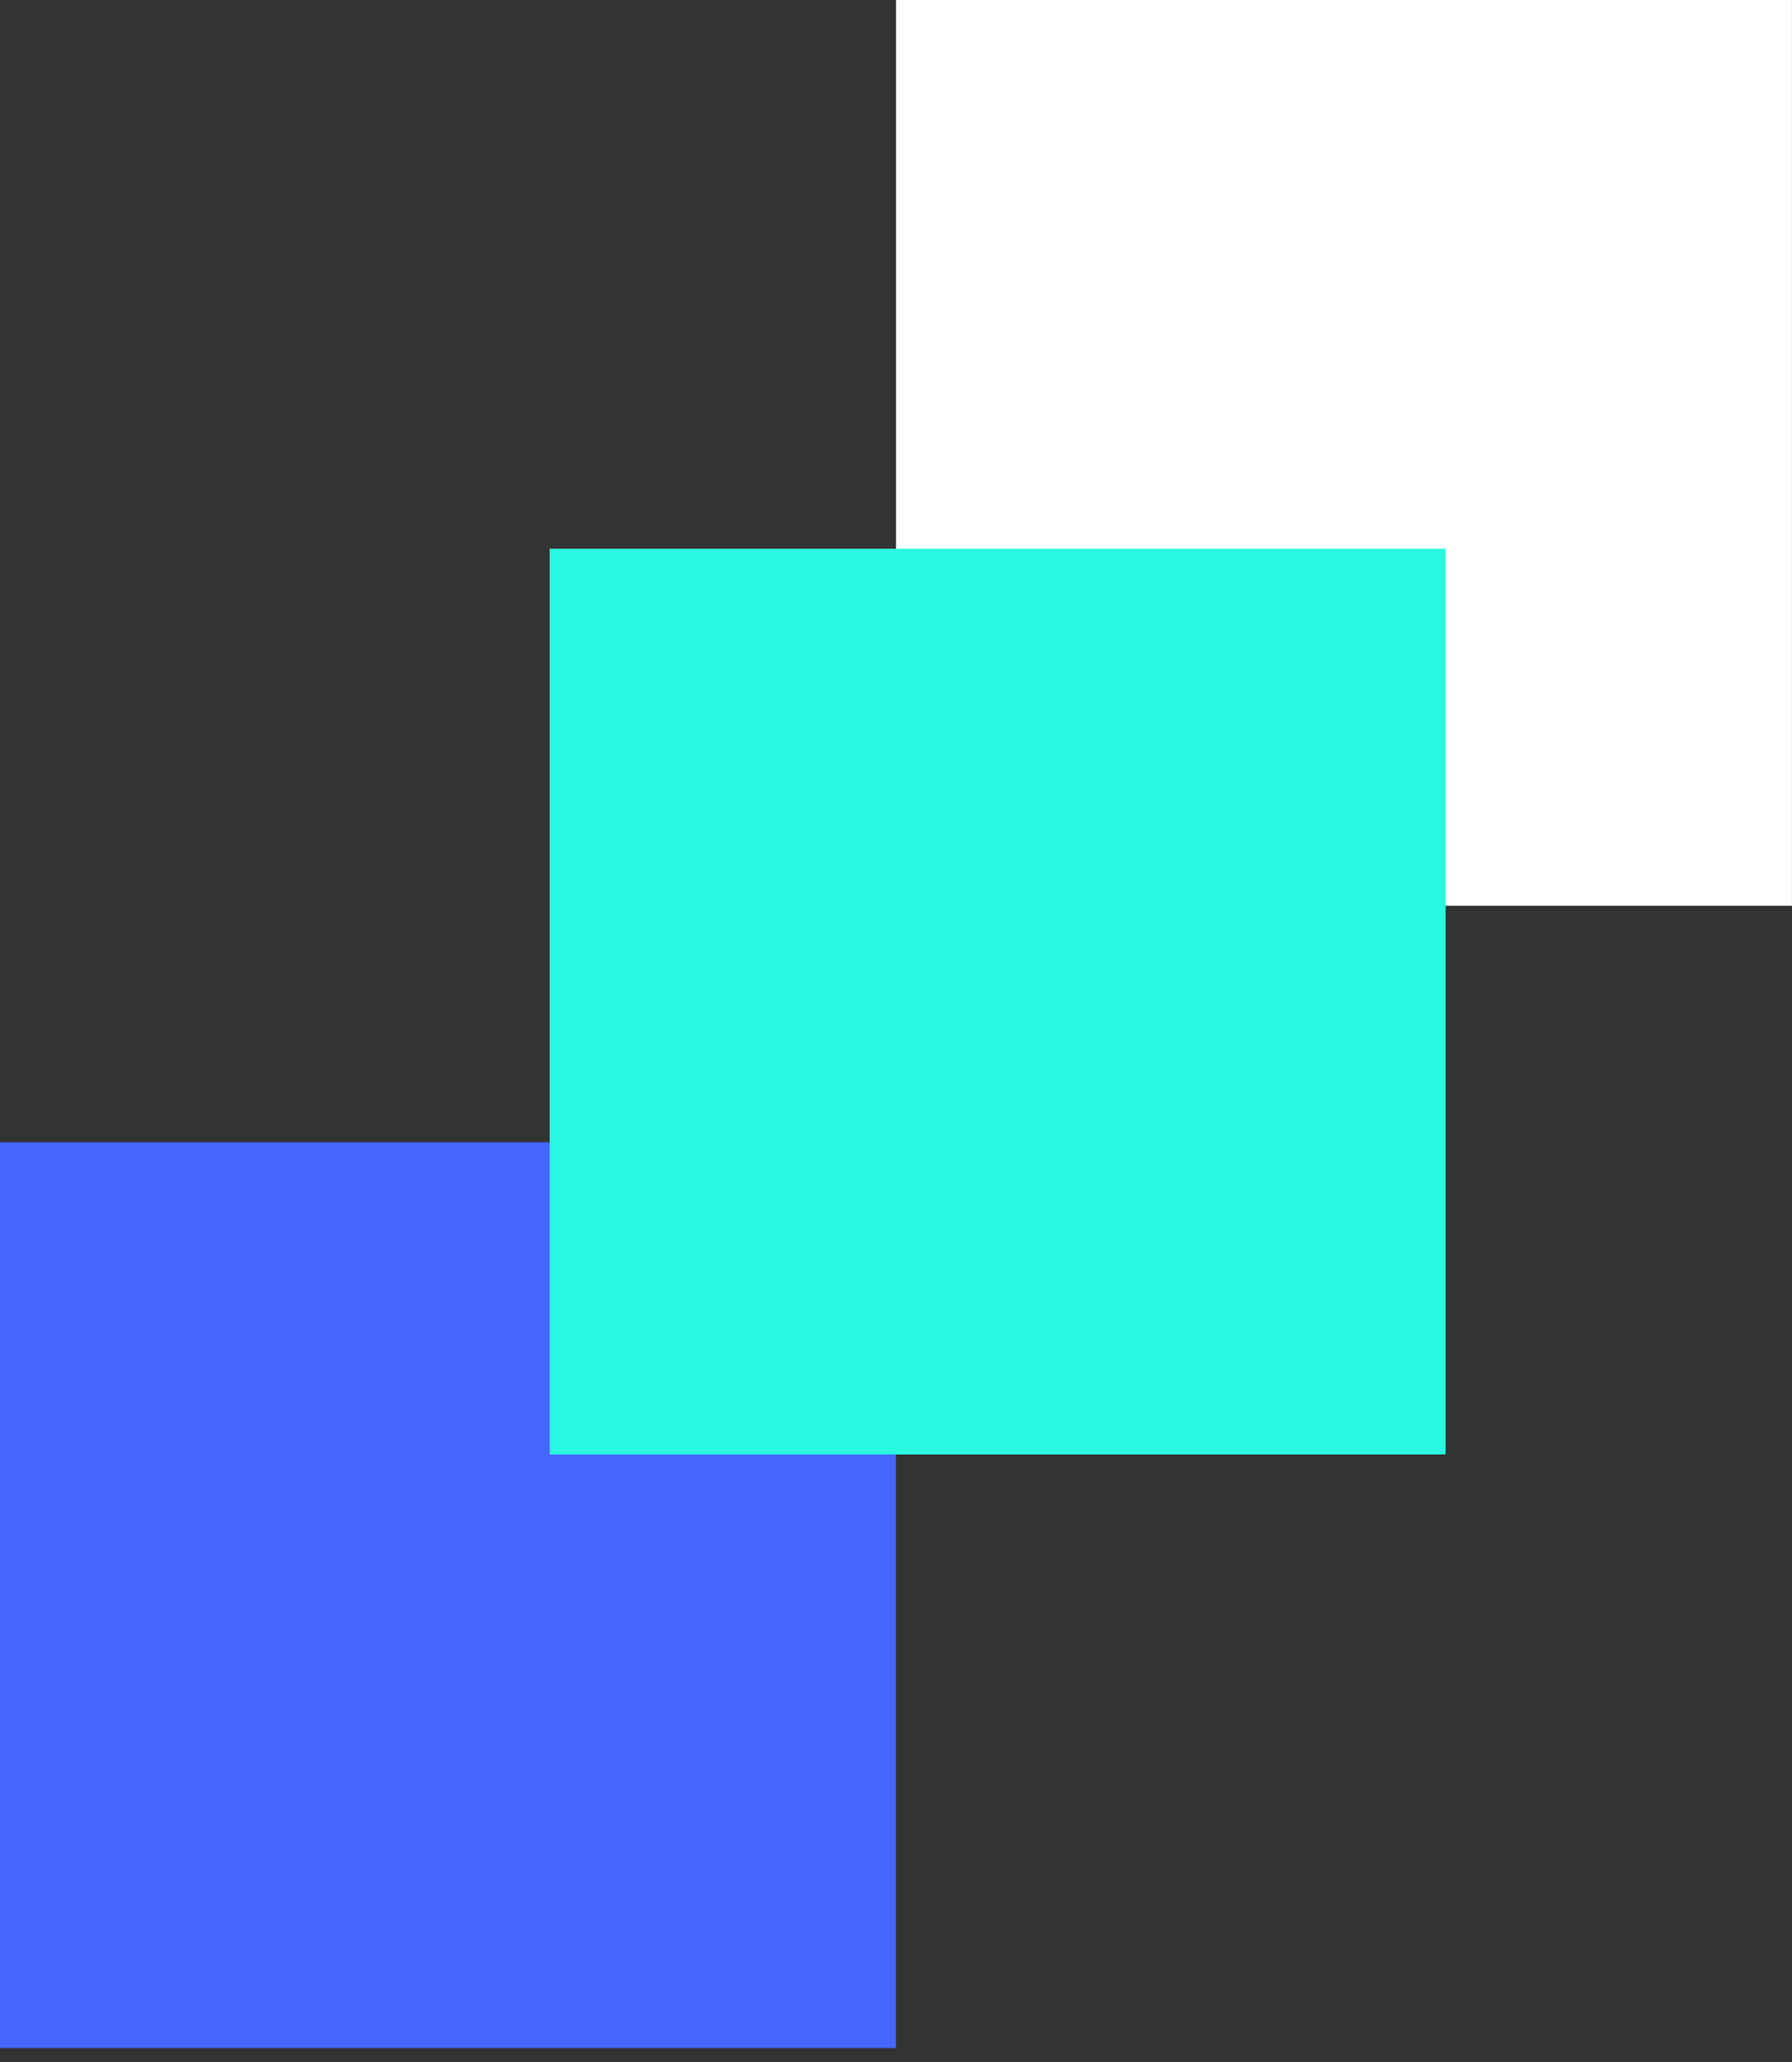
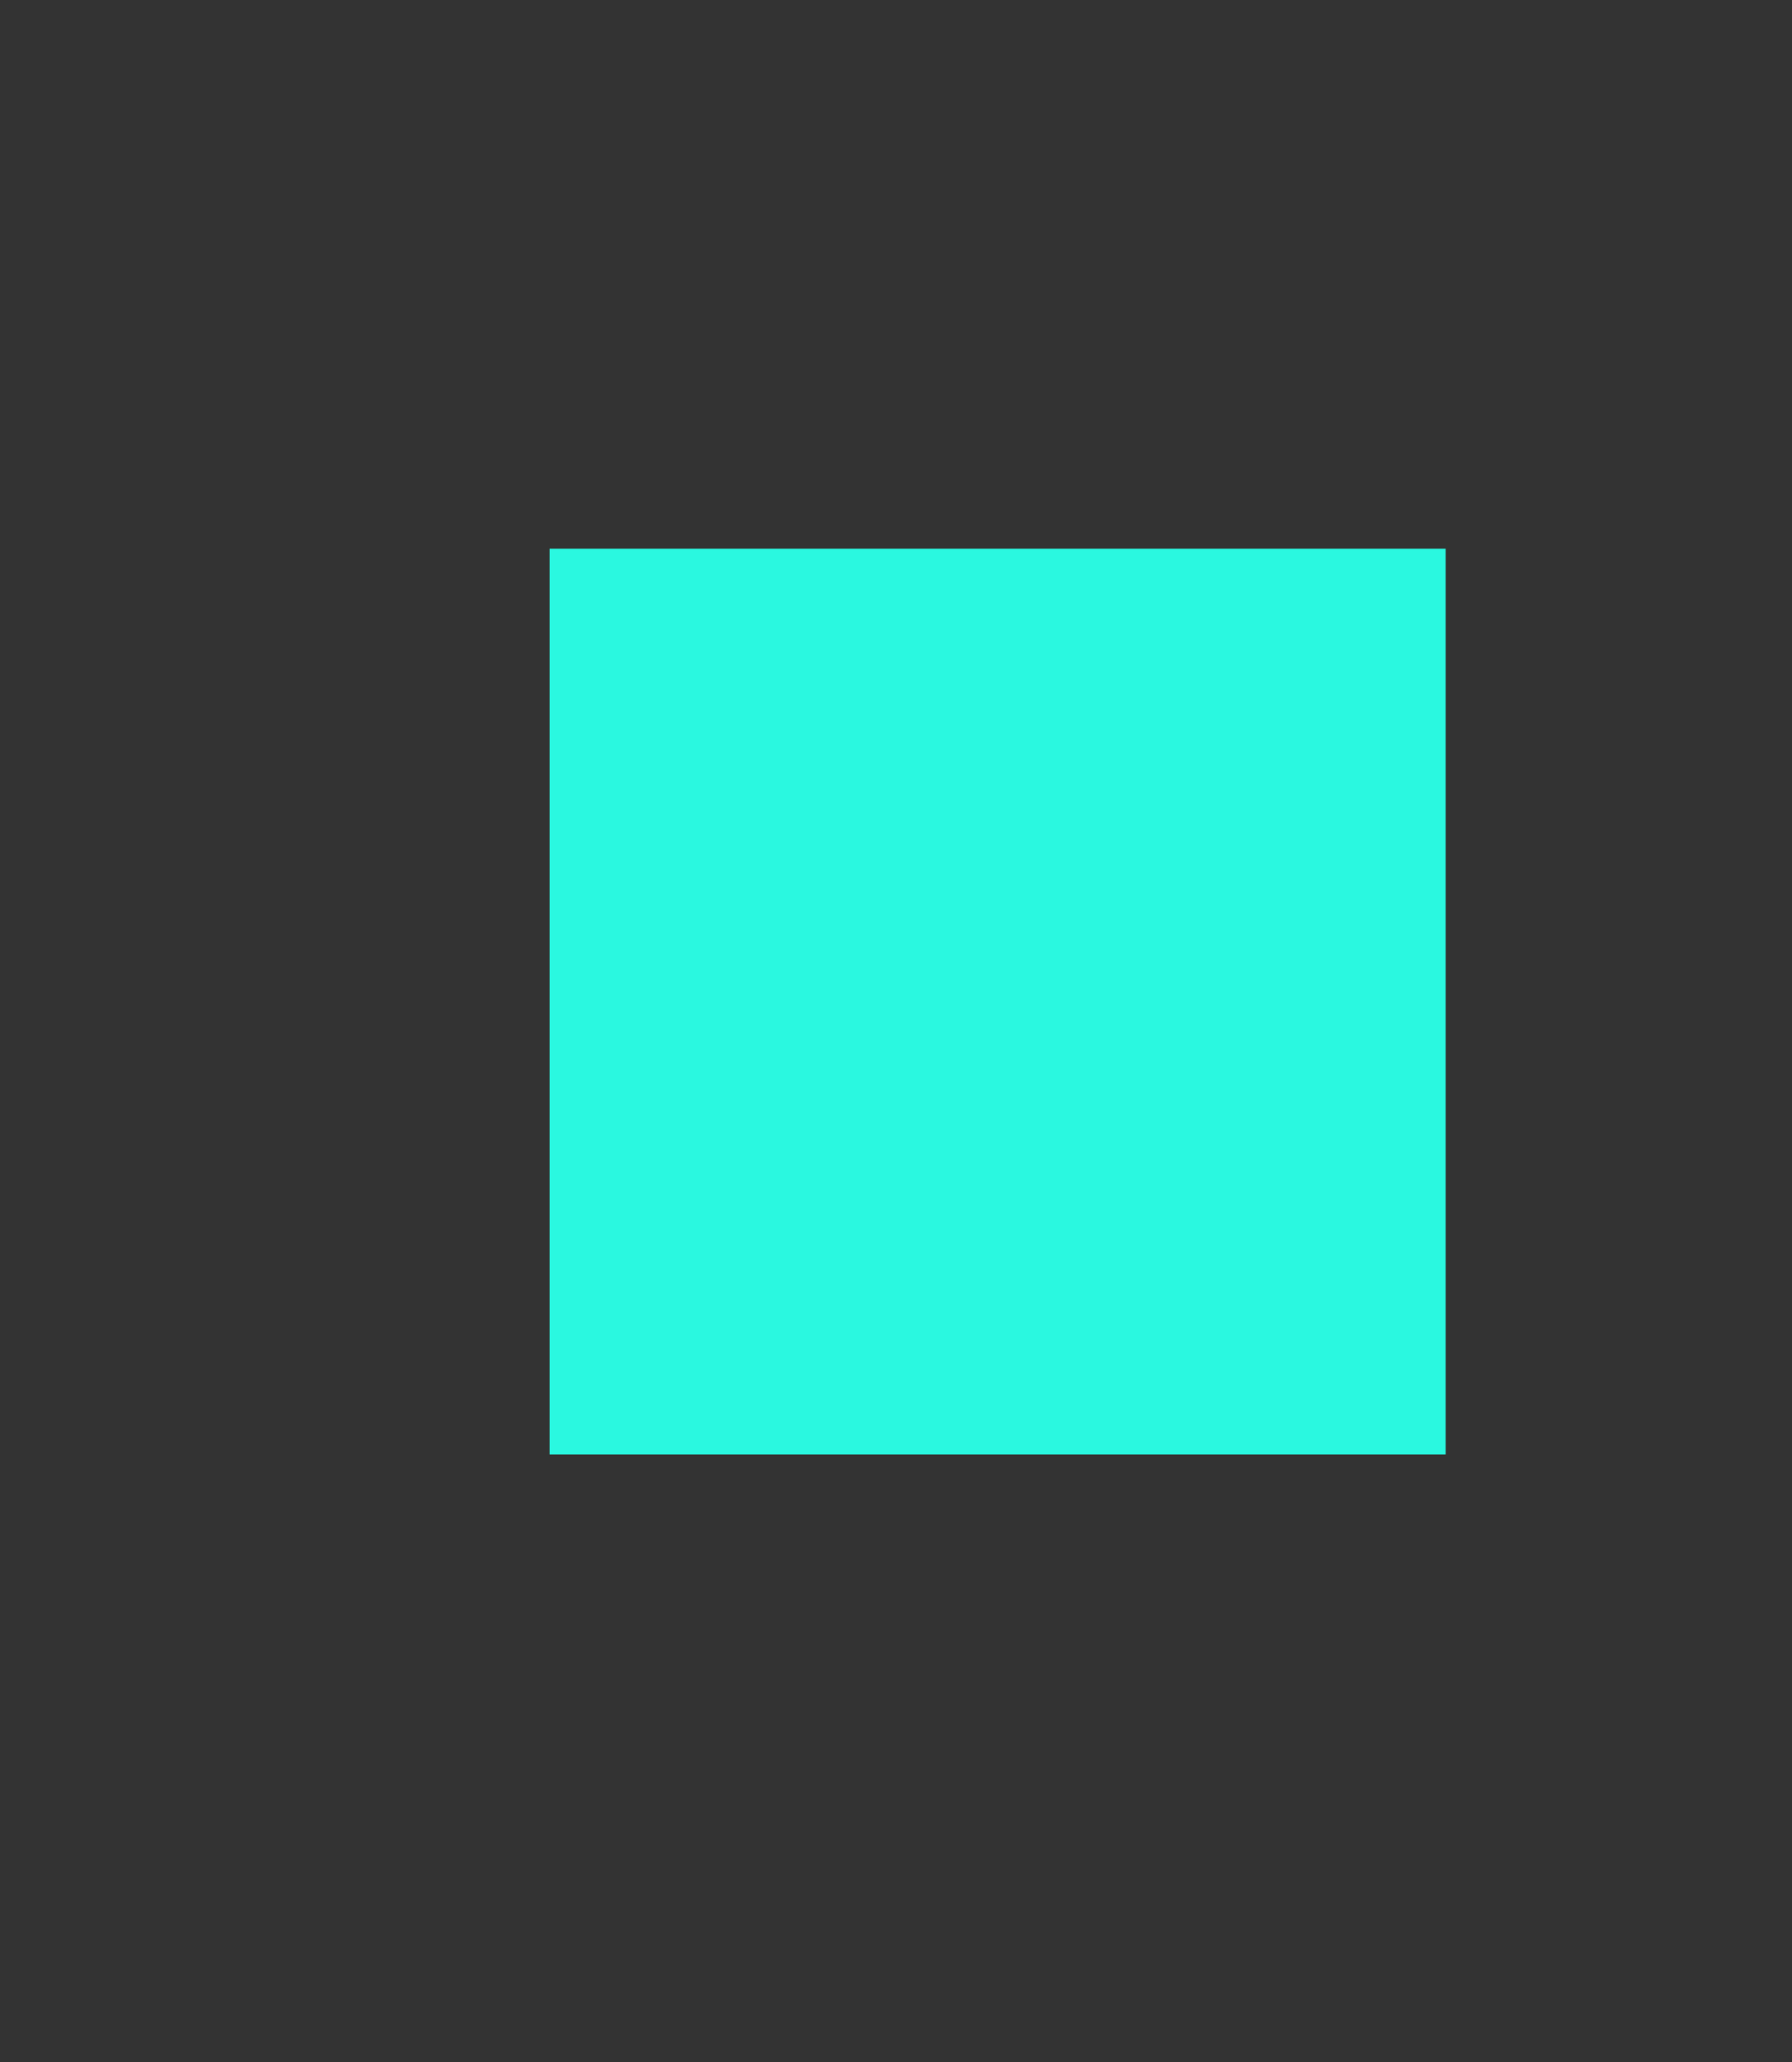
<svg xmlns="http://www.w3.org/2000/svg" width="60" height="69" viewBox="0 0 60 69" fill="none">
  <rect x="0" y="0" width="60" height="69" fill="#333333" stroke="none" />
-   <rect x="30" width="29.998" height="30.309" fill="white" />
-   <rect y="38.223" width="29.998" height="30.309" fill="#4466FB" />
  <rect x="18.404" y="18.362" width="29.998" height="30.309" fill="#2AF8E0" />
</svg>